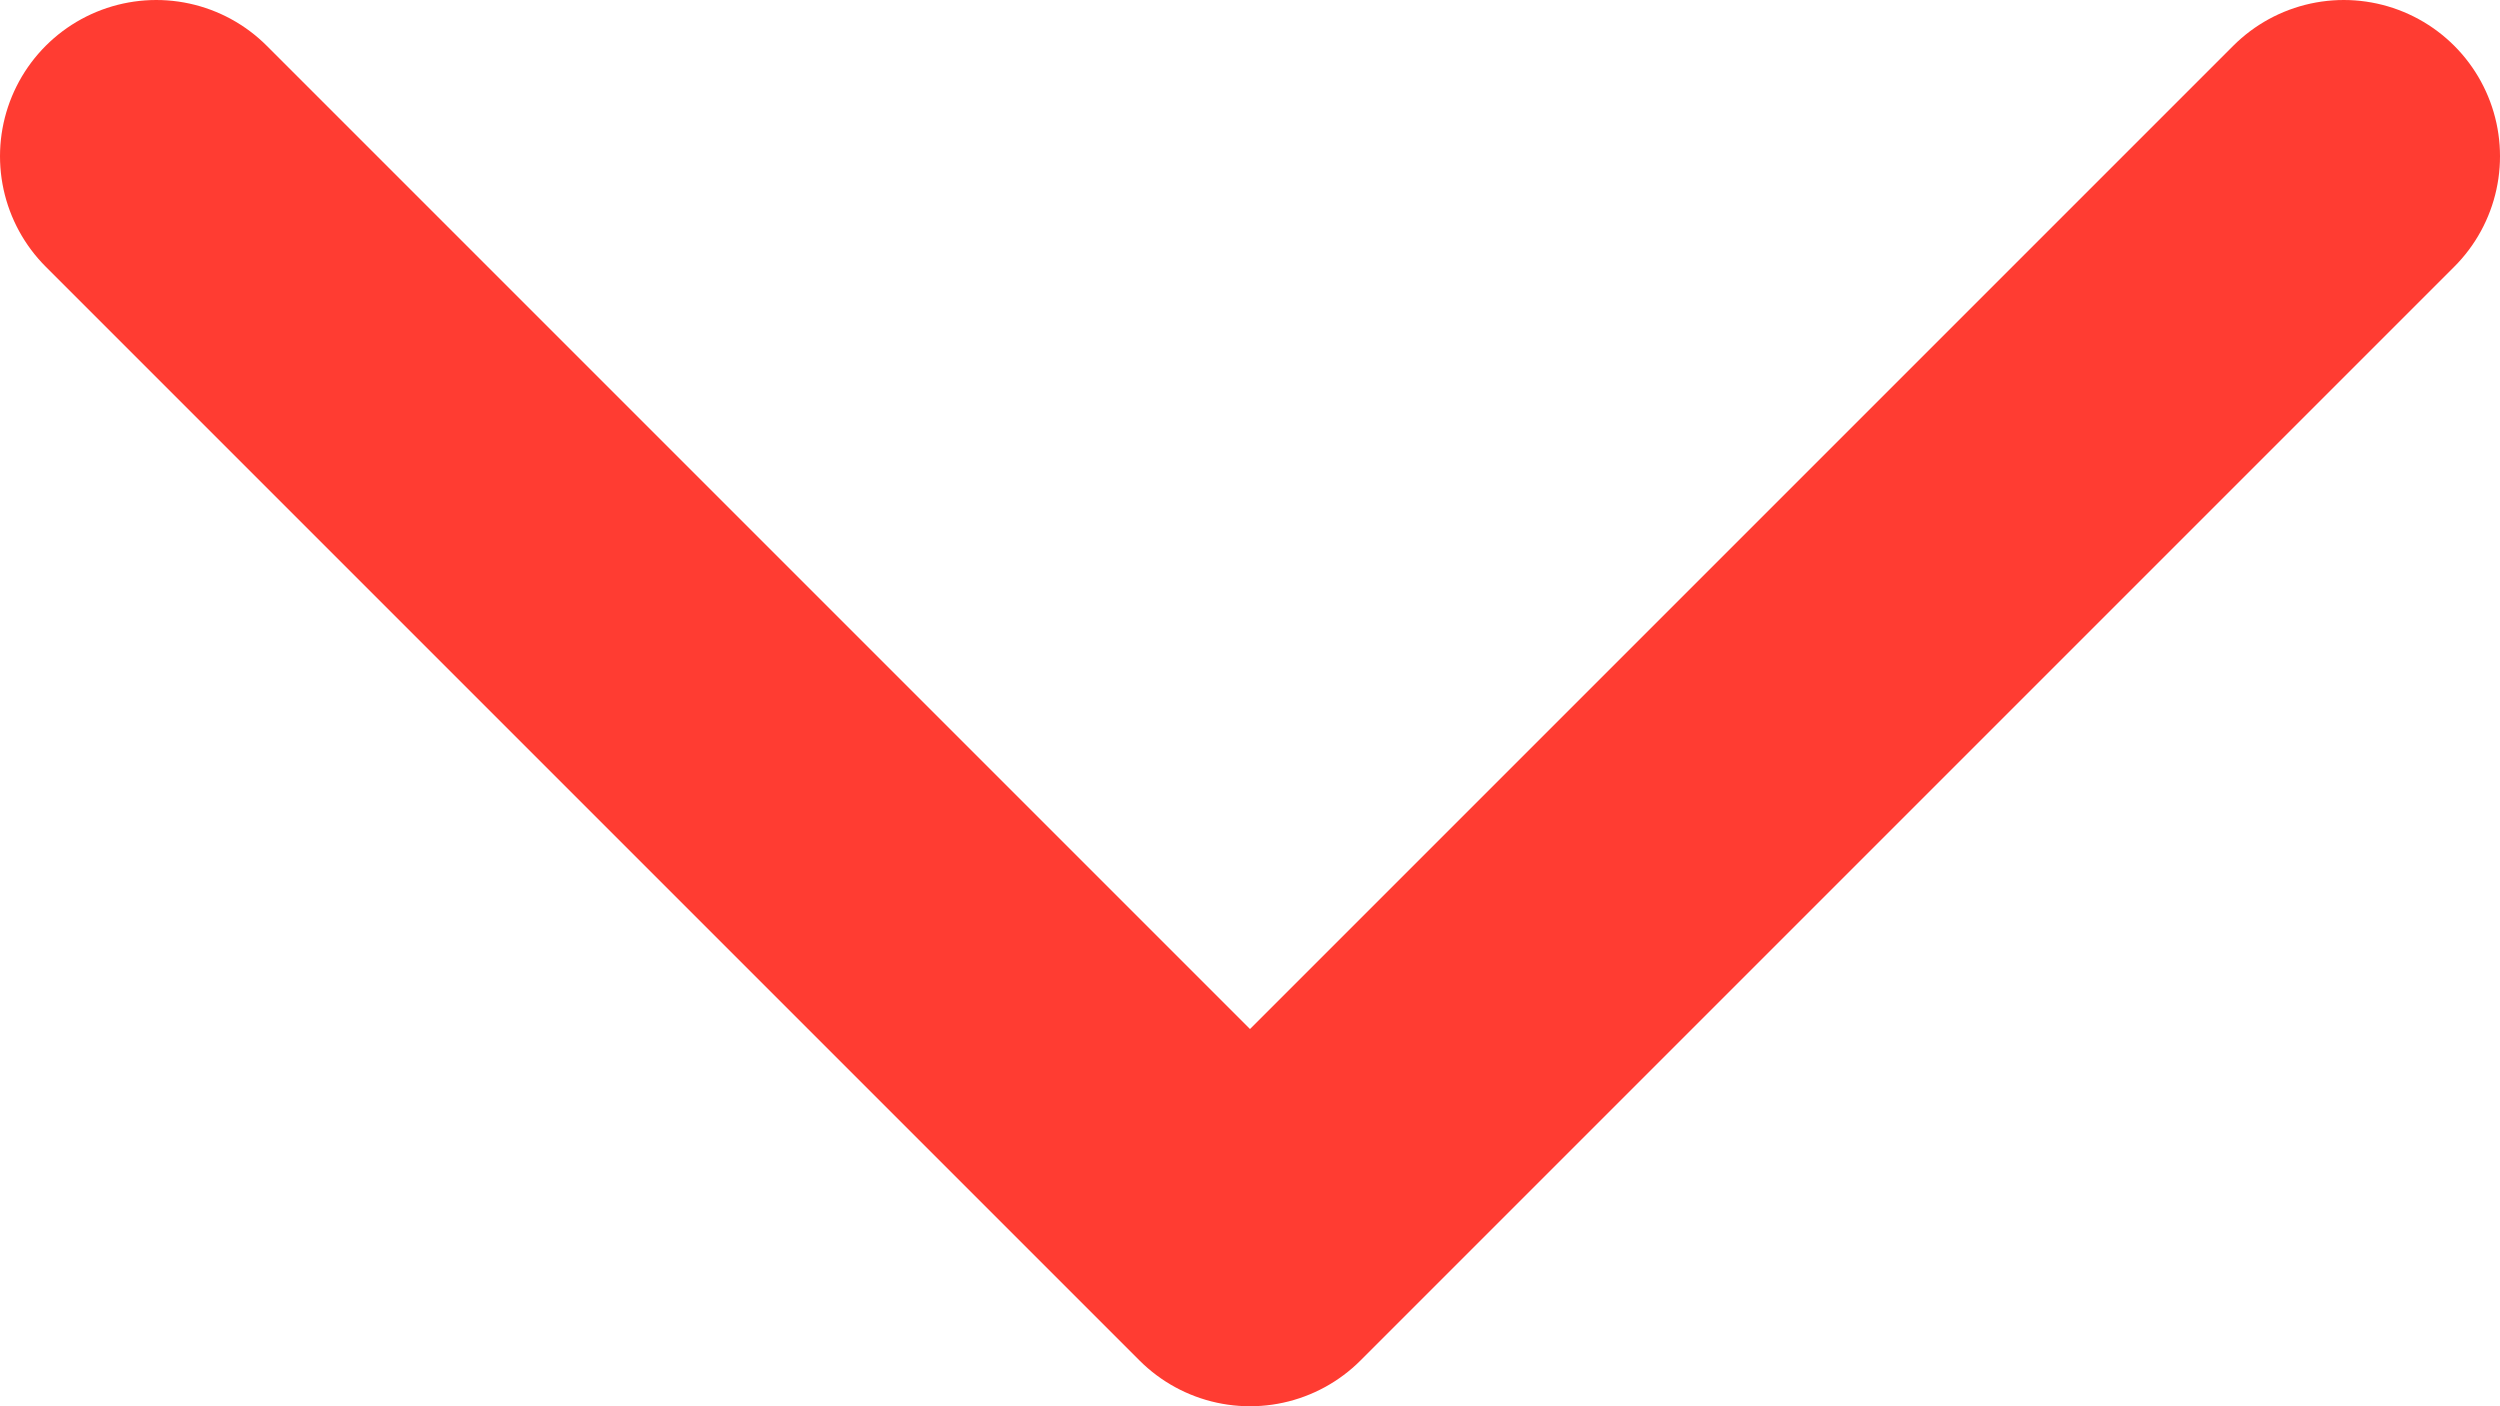
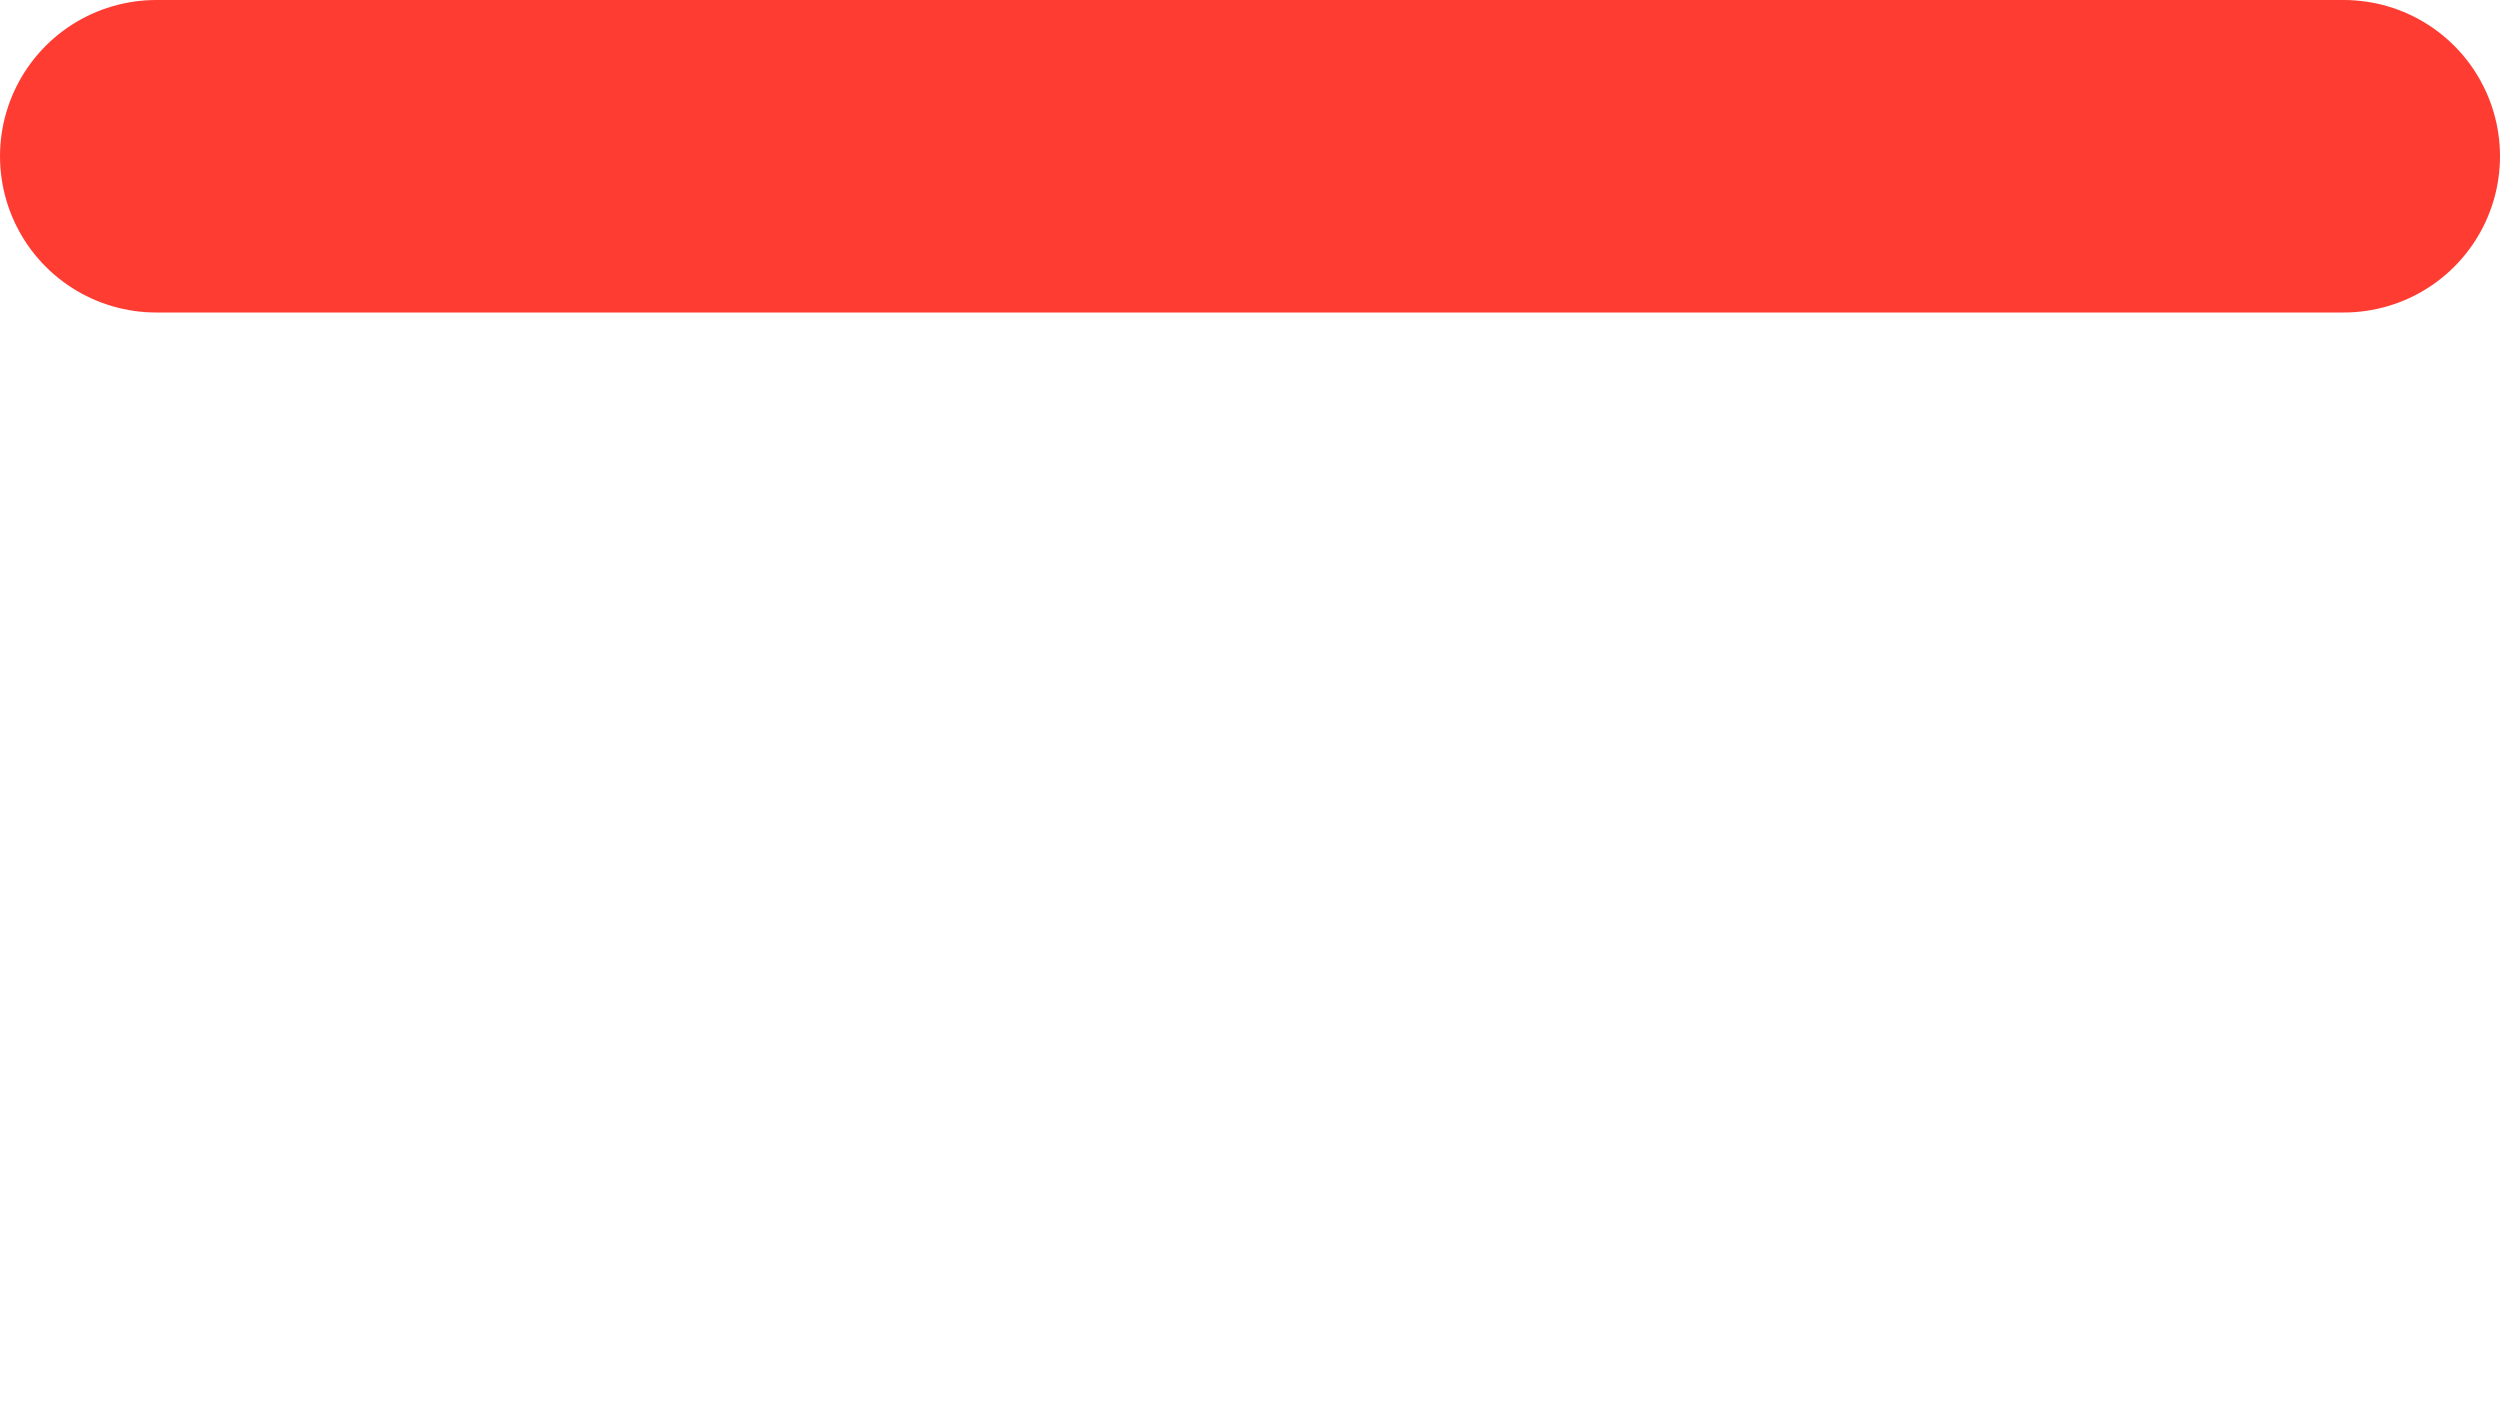
<svg xmlns="http://www.w3.org/2000/svg" width="16" height="9" viewBox="0 0 16 9" fill="none">
-   <path d="M1 1L8 8L15 1" stroke="#FF3C32" stroke-width="2" stroke-linecap="round" stroke-linejoin="round" />
+   <path d="M1 1L15 1" stroke="#FF3C32" stroke-width="2" stroke-linecap="round" stroke-linejoin="round" />
</svg>